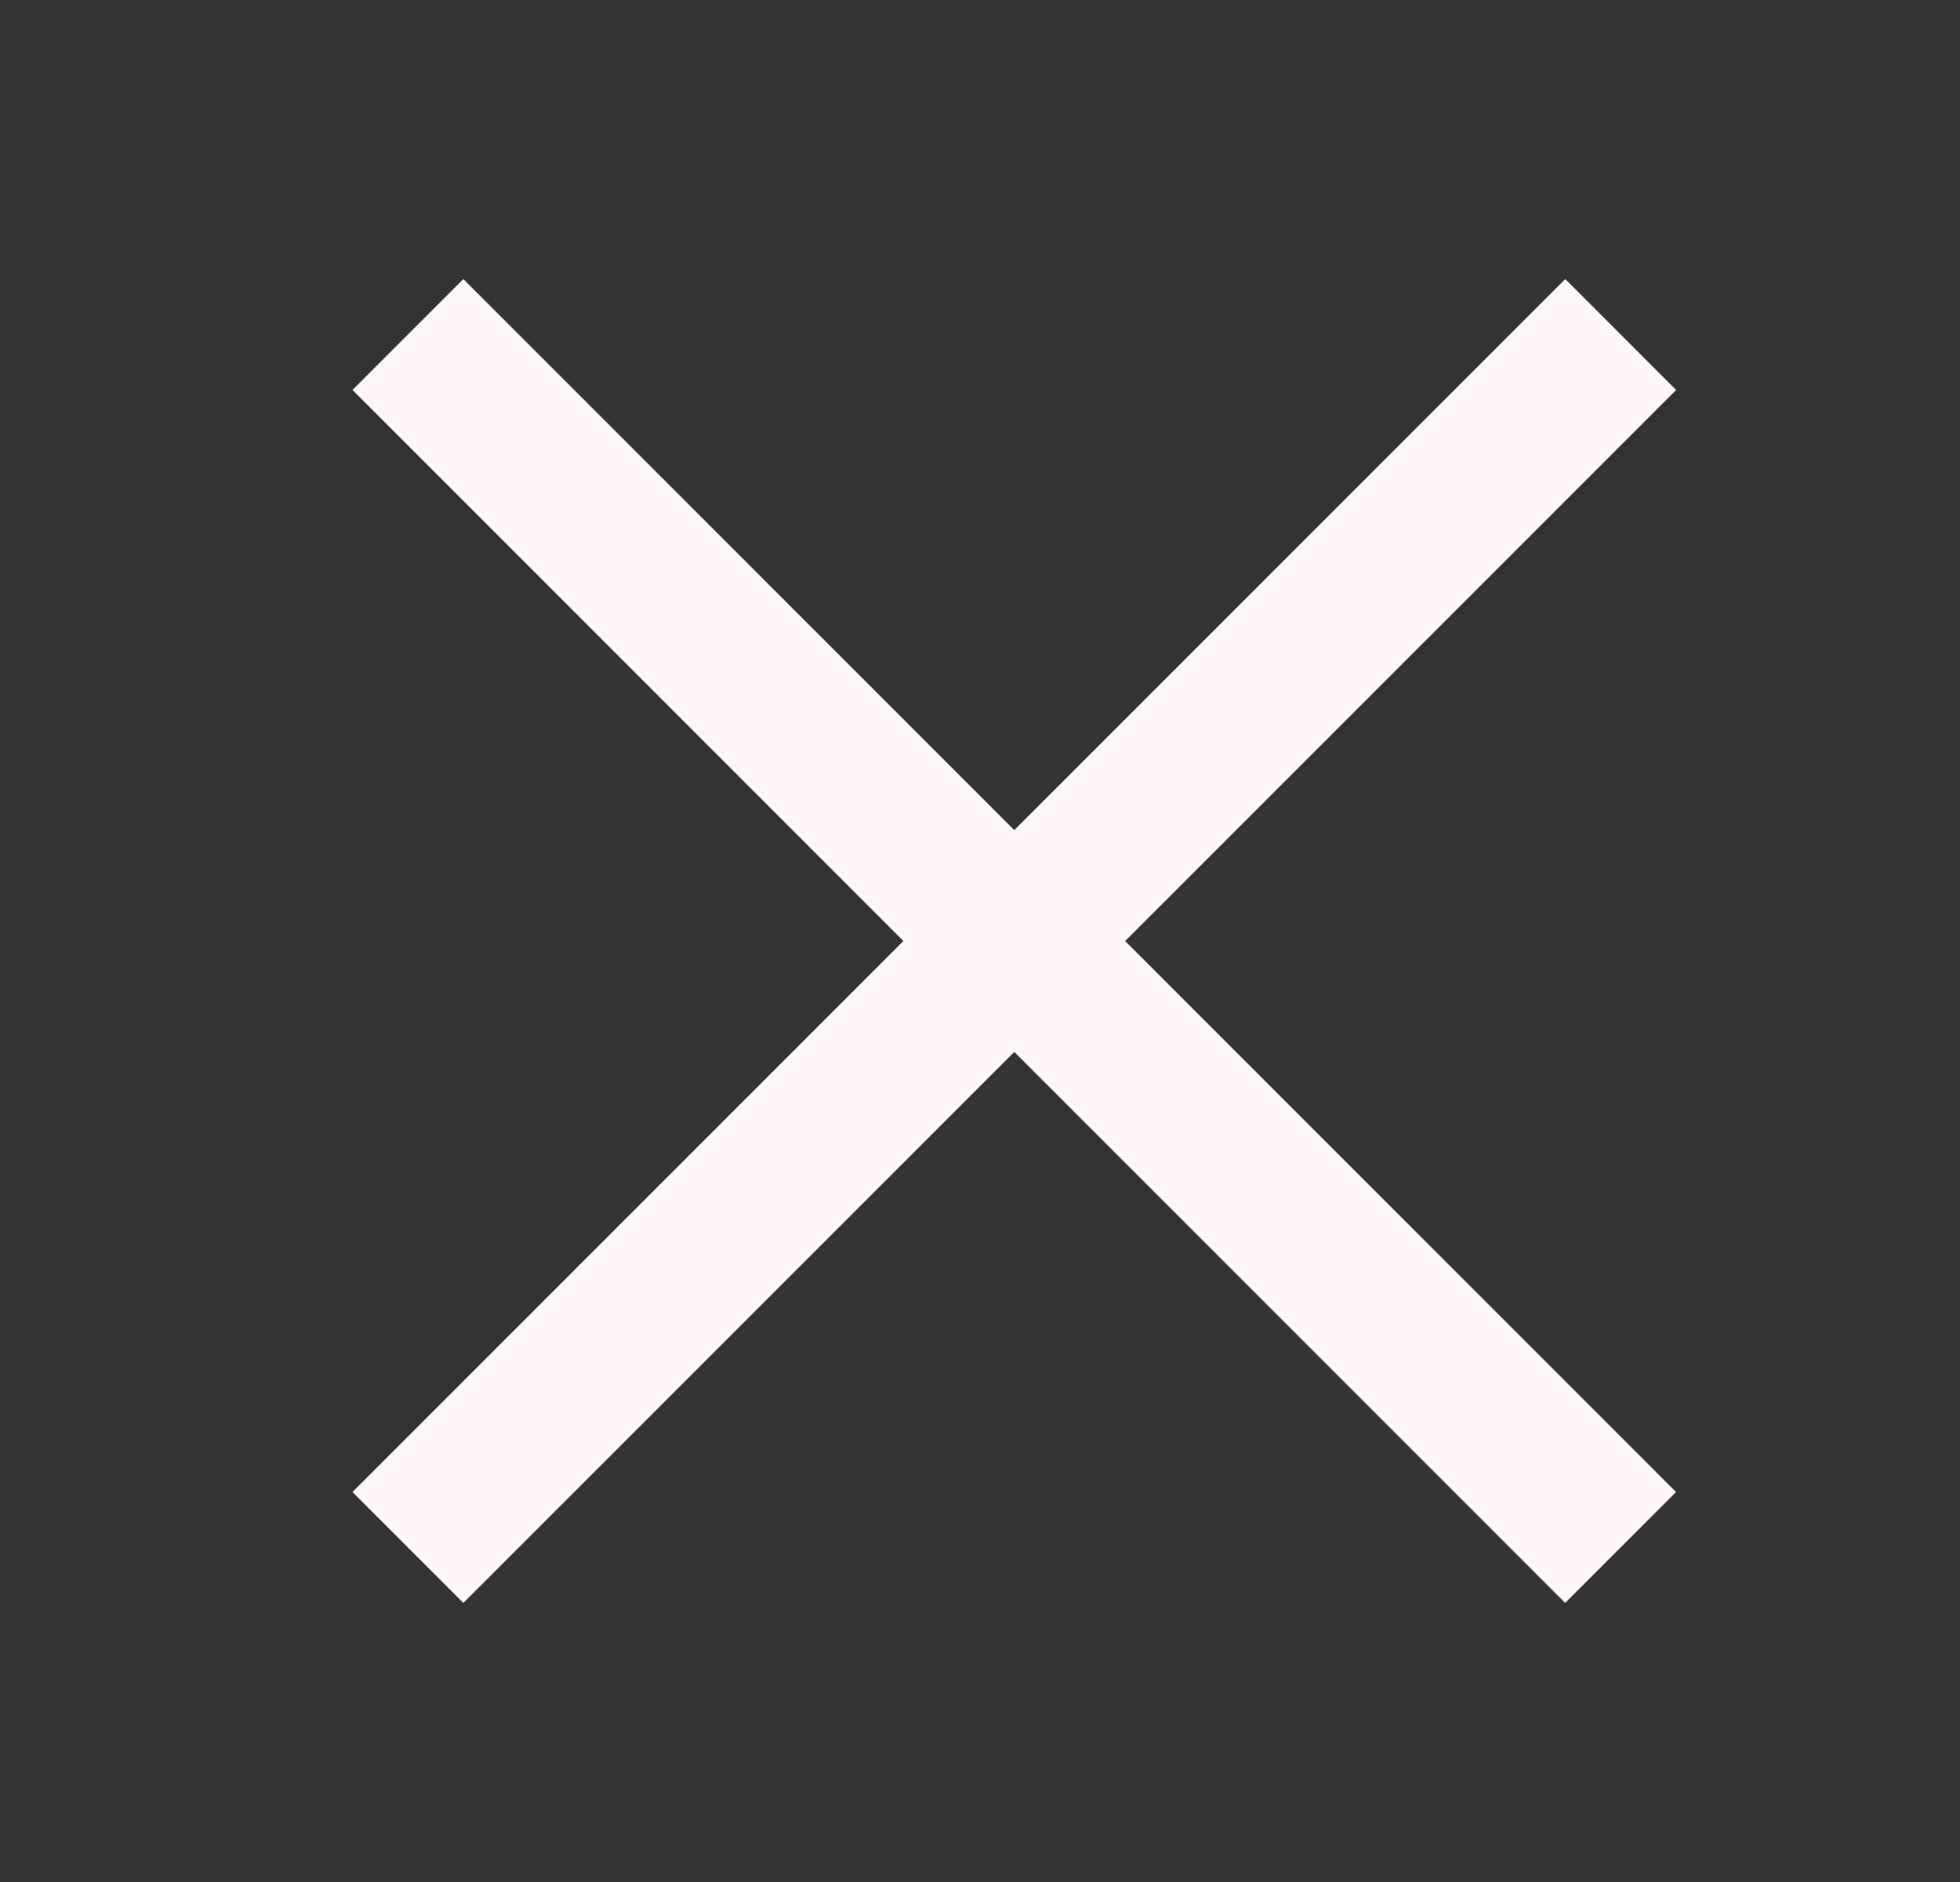
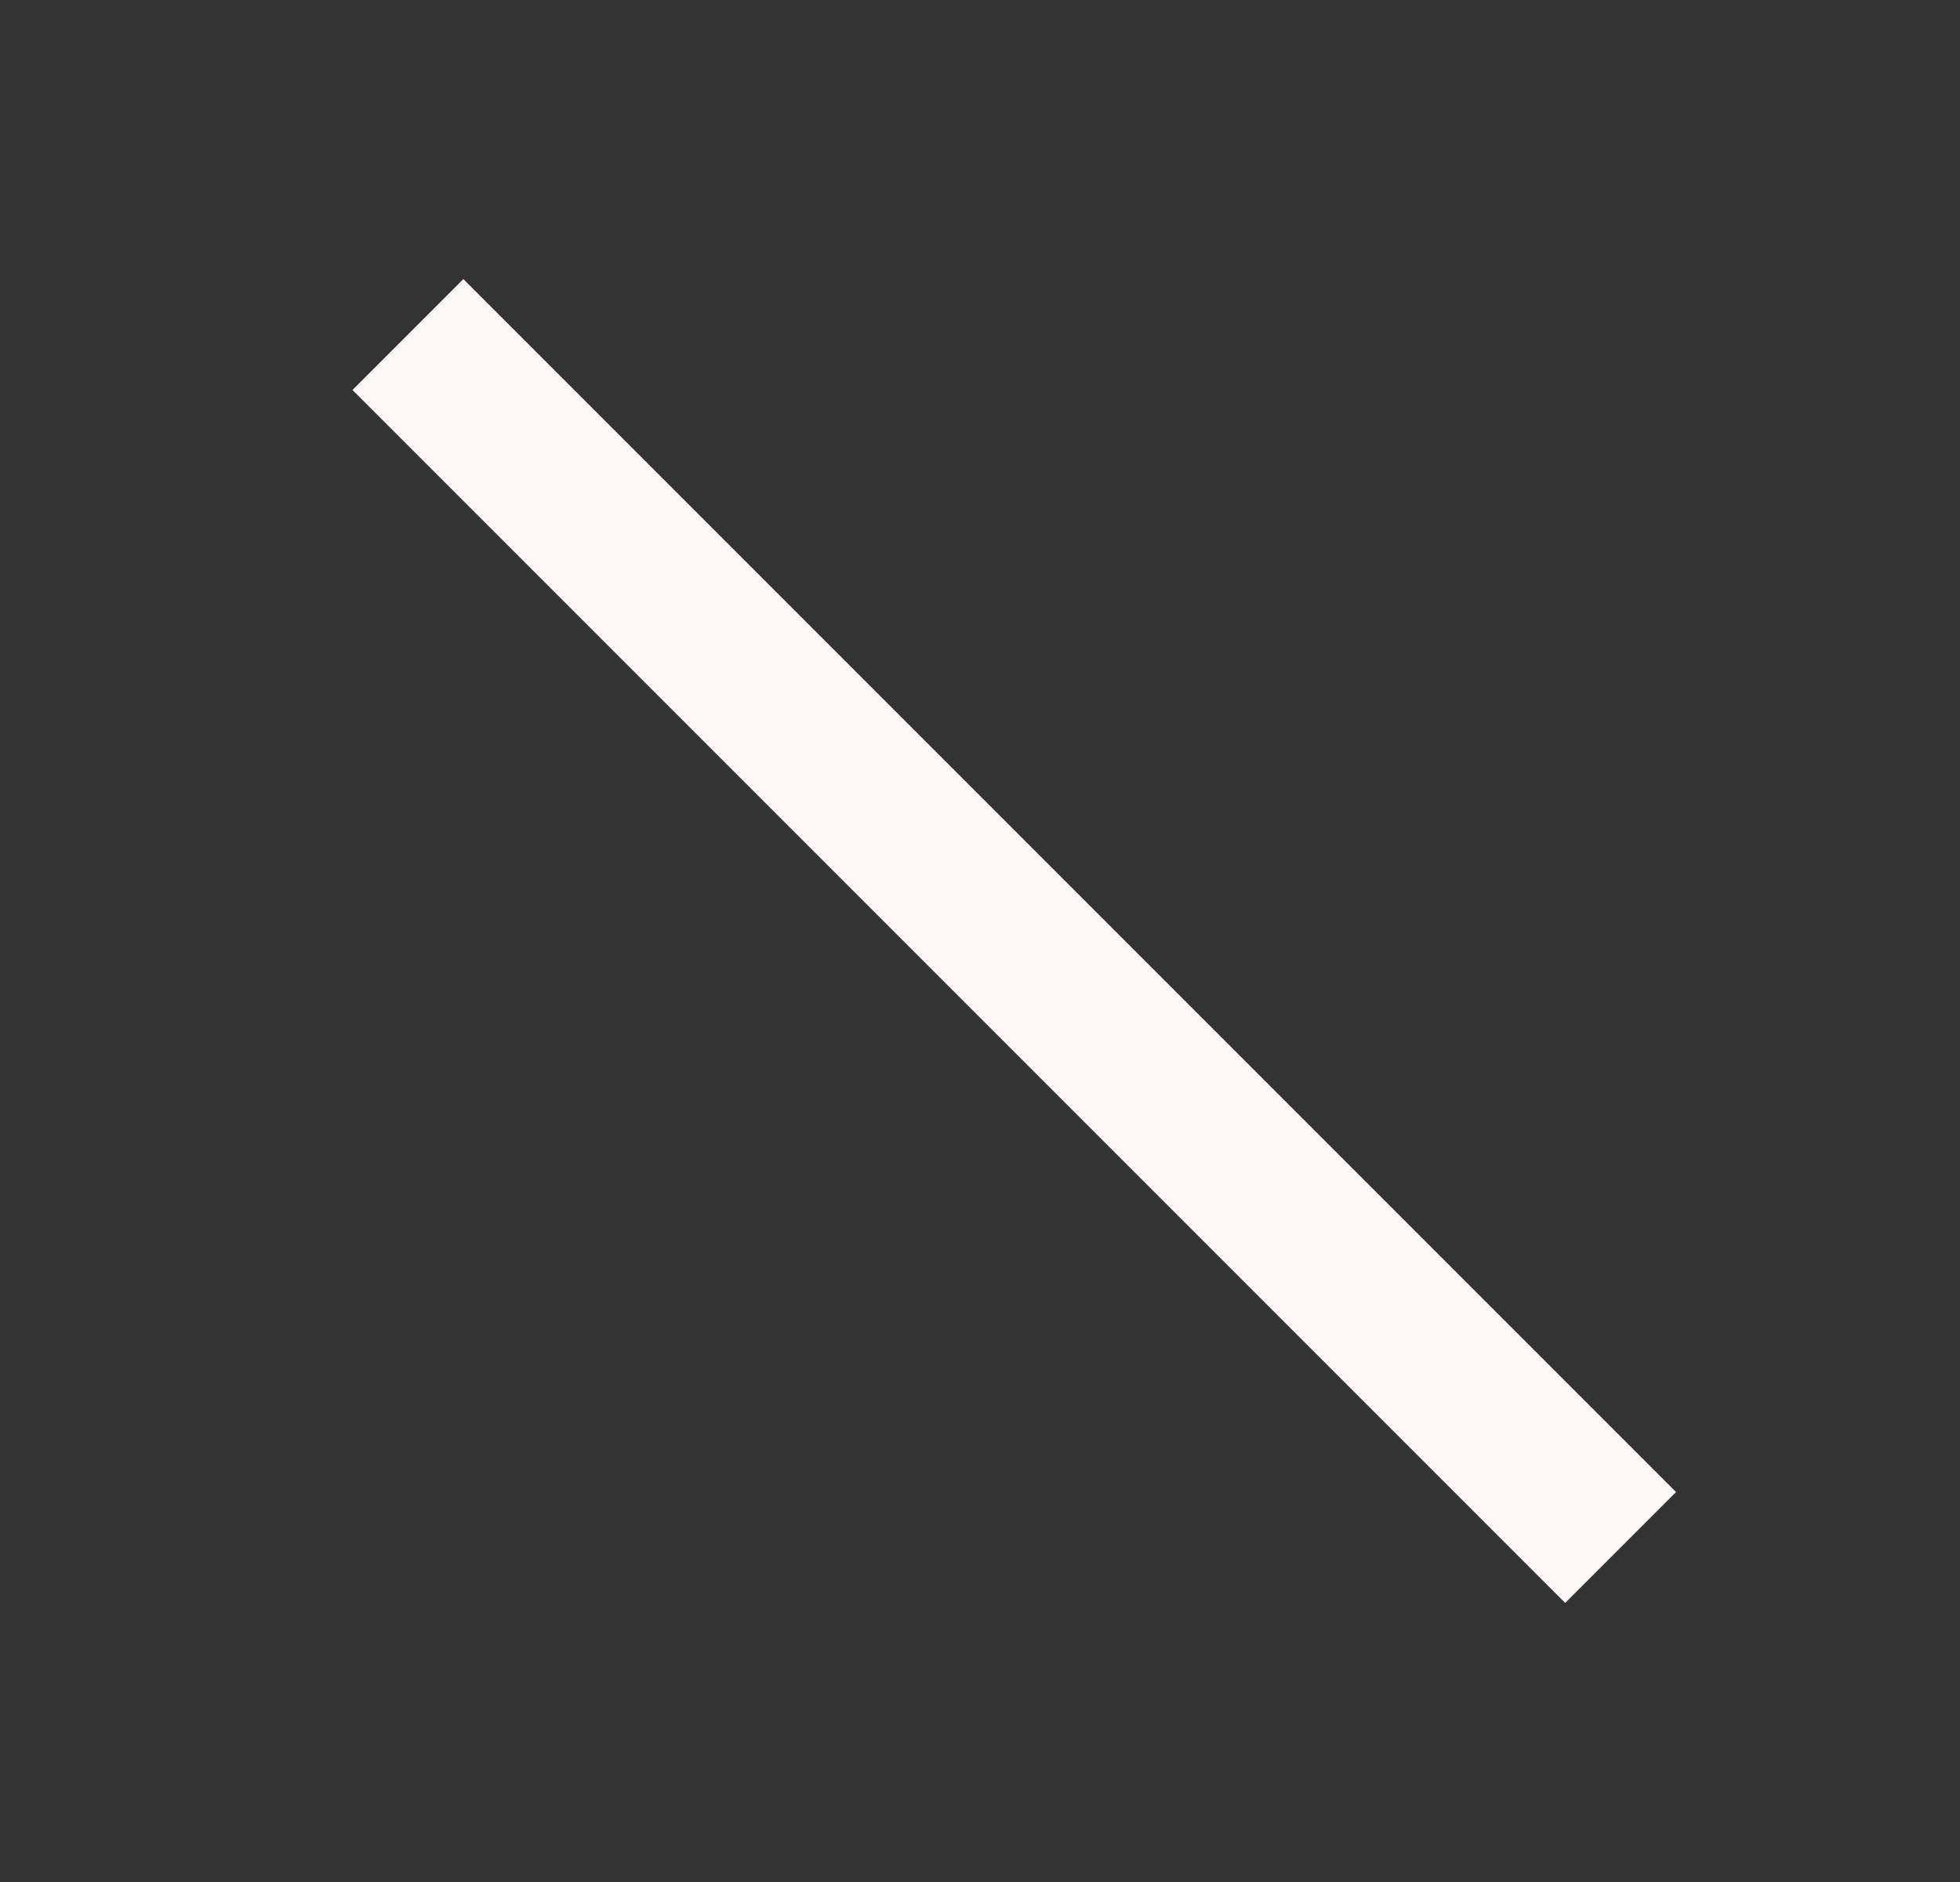
<svg xmlns="http://www.w3.org/2000/svg" width="25" height="24" viewBox="0 0 25 24" fill="none">
  <rect x="0" y="0" width="25" height="24" fill="#333333" stroke="none" />
-   <path d="M5.203 19.734L20.672 4.266" stroke="#FFF7F7" stroke-width="2" stroke-linejoin="round" />
  <path d="M20.671 19.734L5.203 4.266" stroke="#FFF7F7" stroke-width="2" stroke-linejoin="round" />
</svg>